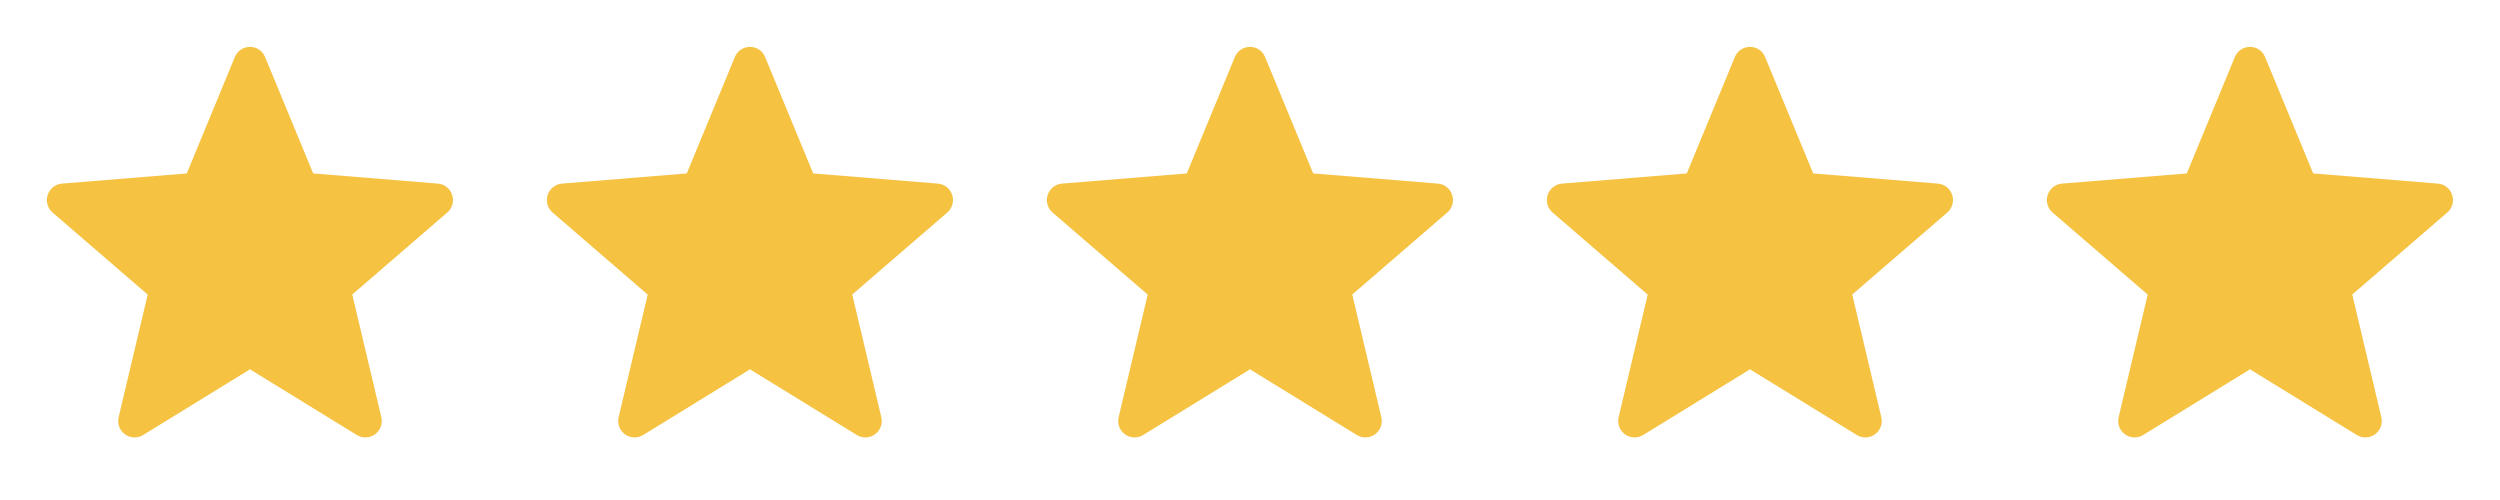
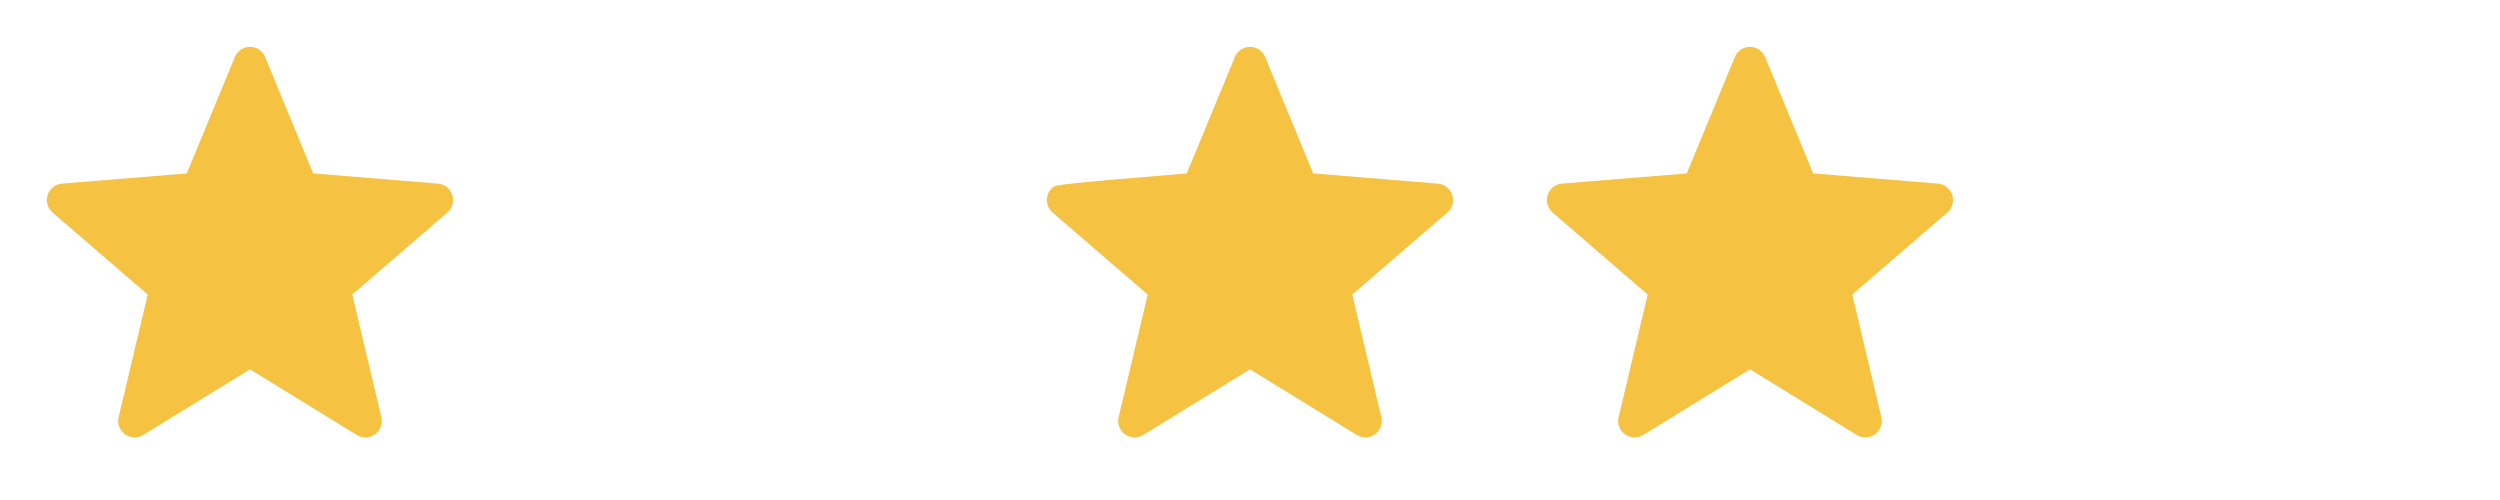
<svg xmlns="http://www.w3.org/2000/svg" width="120" height="24" viewBox="0 0 120 24" fill="none">
  <g clip-path="url(#clip0_1114_110)">
    <path d="M11.999 17.727L17.129 20.882C17.262 20.963 17.416 21.002 17.572 20.995C17.727 20.989 17.877 20.936 18.003 20.844C18.129 20.752 18.224 20.625 18.277 20.479C18.331 20.332 18.34 20.174 18.303 20.022L16.908 14.136L21.473 10.198C21.59 10.096 21.674 9.962 21.715 9.813C21.756 9.663 21.752 9.505 21.705 9.358C21.657 9.21 21.567 9.08 21.446 8.983C21.325 8.886 21.179 8.827 21.024 8.813L15.033 8.325L12.725 2.738C12.666 2.593 12.565 2.47 12.436 2.383C12.307 2.296 12.155 2.25 11.999 2.25C11.843 2.25 11.691 2.296 11.562 2.383C11.433 2.47 11.332 2.593 11.273 2.738L8.965 8.325L2.974 8.813C2.818 8.826 2.671 8.885 2.549 8.982C2.427 9.08 2.336 9.211 2.288 9.359C2.24 9.507 2.237 9.666 2.279 9.816C2.321 9.967 2.407 10.101 2.525 10.203L7.09 14.14L5.695 20.022C5.658 20.174 5.667 20.332 5.721 20.479C5.774 20.625 5.869 20.752 5.995 20.844C6.121 20.936 6.271 20.989 6.426 20.995C6.582 21.002 6.736 20.963 6.869 20.882L11.999 17.727Z" fill="#F5C242" />
  </g>
  <g clip-path="url(#clip1_1114_110)">
-     <path d="M35.999 17.727L41.129 20.882C41.262 20.963 41.416 21.002 41.572 20.995C41.727 20.989 41.877 20.936 42.003 20.844C42.129 20.752 42.224 20.625 42.278 20.479C42.331 20.332 42.34 20.174 42.303 20.022L40.908 14.136L45.473 10.198C45.59 10.096 45.674 9.962 45.715 9.813C45.756 9.663 45.752 9.505 45.705 9.358C45.657 9.21 45.567 9.08 45.446 8.983C45.325 8.886 45.179 8.827 45.024 8.813L39.033 8.325L36.725 2.738C36.666 2.593 36.565 2.47 36.436 2.383C36.307 2.296 36.155 2.25 35.999 2.25C35.843 2.25 35.691 2.296 35.562 2.383C35.433 2.47 35.332 2.593 35.273 2.738L32.965 8.325L26.974 8.813C26.819 8.826 26.671 8.885 26.549 8.982C26.427 9.08 26.336 9.211 26.288 9.359C26.241 9.507 26.237 9.666 26.279 9.816C26.321 9.967 26.407 10.101 26.525 10.203L31.09 14.14L29.695 20.022C29.658 20.174 29.667 20.332 29.721 20.479C29.774 20.625 29.869 20.752 29.995 20.844C30.121 20.936 30.271 20.989 30.426 20.995C30.582 21.002 30.736 20.963 30.869 20.882L35.999 17.727Z" fill="#F5C242" />
-   </g>
+     </g>
  <g clip-path="url(#clip2_1114_110)">
-     <path d="M59.999 17.727L65.129 20.882C65.262 20.963 65.416 21.002 65.572 20.995C65.727 20.989 65.877 20.936 66.003 20.844C66.129 20.752 66.224 20.625 66.278 20.479C66.331 20.332 66.34 20.174 66.303 20.022L64.908 14.136L69.473 10.198C69.59 10.096 69.674 9.962 69.715 9.813C69.756 9.663 69.752 9.505 69.705 9.358C69.657 9.21 69.567 9.08 69.446 8.983C69.325 8.886 69.179 8.827 69.024 8.813L63.033 8.325L60.725 2.738C60.666 2.593 60.565 2.47 60.436 2.383C60.307 2.296 60.155 2.25 59.999 2.25C59.843 2.25 59.691 2.296 59.562 2.383C59.433 2.47 59.332 2.593 59.273 2.738L56.965 8.325L50.974 8.813C50.819 8.826 50.671 8.885 50.549 8.982C50.427 9.08 50.336 9.211 50.288 9.359C50.24 9.507 50.237 9.666 50.279 9.816C50.321 9.967 50.407 10.101 50.525 10.203L55.09 14.14L53.695 20.022C53.658 20.174 53.667 20.332 53.721 20.479C53.774 20.625 53.87 20.752 53.995 20.844C54.121 20.936 54.271 20.989 54.426 20.995C54.582 21.002 54.736 20.963 54.869 20.882L59.999 17.727Z" fill="#F5C242" />
+     <path d="M59.999 17.727L65.129 20.882C65.262 20.963 65.416 21.002 65.572 20.995C65.727 20.989 65.877 20.936 66.003 20.844C66.129 20.752 66.224 20.625 66.278 20.479C66.331 20.332 66.34 20.174 66.303 20.022L64.908 14.136L69.473 10.198C69.59 10.096 69.674 9.962 69.715 9.813C69.756 9.663 69.752 9.505 69.705 9.358C69.657 9.21 69.567 9.08 69.446 8.983C69.325 8.886 69.179 8.827 69.024 8.813L63.033 8.325L60.725 2.738C60.666 2.593 60.565 2.47 60.436 2.383C60.307 2.296 60.155 2.25 59.999 2.25C59.843 2.25 59.691 2.296 59.562 2.383C59.433 2.47 59.332 2.593 59.273 2.738L56.965 8.325C50.819 8.826 50.671 8.885 50.549 8.982C50.427 9.08 50.336 9.211 50.288 9.359C50.24 9.507 50.237 9.666 50.279 9.816C50.321 9.967 50.407 10.101 50.525 10.203L55.09 14.14L53.695 20.022C53.658 20.174 53.667 20.332 53.721 20.479C53.774 20.625 53.87 20.752 53.995 20.844C54.121 20.936 54.271 20.989 54.426 20.995C54.582 21.002 54.736 20.963 54.869 20.882L59.999 17.727Z" fill="#F5C242" />
  </g>
  <g clip-path="url(#clip3_1114_110)">
    <path d="M83.999 17.727L89.129 20.882C89.262 20.963 89.416 21.002 89.572 20.995C89.727 20.989 89.877 20.936 90.003 20.844C90.129 20.752 90.224 20.625 90.278 20.479C90.331 20.332 90.34 20.174 90.303 20.022L88.908 14.136L93.473 10.198C93.59 10.096 93.674 9.962 93.715 9.813C93.756 9.663 93.752 9.505 93.705 9.358C93.657 9.21 93.567 9.08 93.446 8.983C93.325 8.886 93.179 8.827 93.024 8.813L87.033 8.325L84.725 2.738C84.666 2.593 84.565 2.47 84.436 2.383C84.307 2.296 84.155 2.25 83.999 2.25C83.843 2.25 83.691 2.296 83.562 2.383C83.433 2.47 83.332 2.593 83.273 2.738L80.965 8.325L74.974 8.813C74.819 8.826 74.671 8.885 74.549 8.982C74.427 9.08 74.336 9.211 74.288 9.359C74.24 9.507 74.237 9.666 74.279 9.816C74.321 9.967 74.407 10.101 74.525 10.203L79.09 14.14L77.695 20.022C77.658 20.174 77.667 20.332 77.721 20.479C77.774 20.625 77.87 20.752 77.995 20.844C78.121 20.936 78.271 20.989 78.426 20.995C78.582 21.002 78.736 20.963 78.869 20.882L83.999 17.727Z" fill="#F5C242" />
  </g>
  <g clip-path="url(#clip4_1114_110)">
    <path d="M107.999 17.727L113.129 20.882C113.262 20.963 113.416 21.002 113.572 20.995C113.727 20.989 113.877 20.936 114.003 20.844C114.129 20.752 114.224 20.625 114.278 20.479C114.331 20.332 114.34 20.174 114.303 20.022L112.908 14.136L117.473 10.198C117.59 10.096 117.674 9.962 117.715 9.813C117.756 9.663 117.752 9.505 117.705 9.358C117.657 9.21 117.567 9.08 117.446 8.983C117.325 8.886 117.179 8.827 117.024 8.813L111.033 8.325L108.725 2.738C108.666 2.593 108.565 2.47 108.436 2.383C108.307 2.296 108.155 2.25 107.999 2.25C107.843 2.25 107.691 2.296 107.562 2.383C107.433 2.47 107.332 2.593 107.273 2.738L104.965 8.325L98.974 8.813C98.819 8.826 98.671 8.885 98.549 8.982C98.427 9.08 98.336 9.211 98.288 9.359C98.24 9.507 98.237 9.666 98.279 9.816C98.321 9.967 98.407 10.101 98.525 10.203L103.09 14.14L101.695 20.022C101.658 20.174 101.667 20.332 101.721 20.479C101.774 20.625 101.869 20.752 101.995 20.844C102.121 20.936 102.271 20.989 102.426 20.995C102.582 21.002 102.736 20.963 102.869 20.882L107.999 17.727Z" fill="#F5C242" />
  </g>
  <defs>
    <clipPath id="clip0_1114_110">
      <rect width="24" height="24" fill="white" />
    </clipPath>
    <clipPath id="clip1_1114_110">
      <rect width="24" height="24" fill="white" transform="translate(24)" />
    </clipPath>
    <clipPath id="clip2_1114_110">
      <rect width="24" height="24" fill="white" transform="translate(48)" />
    </clipPath>
    <clipPath id="clip3_1114_110">
      <rect width="24" height="24" fill="white" transform="translate(72)" />
    </clipPath>
    <clipPath id="clip4_1114_110">
-       <rect width="24" height="24" fill="white" transform="translate(96)" />
-     </clipPath>
+       </clipPath>
  </defs>
</svg>